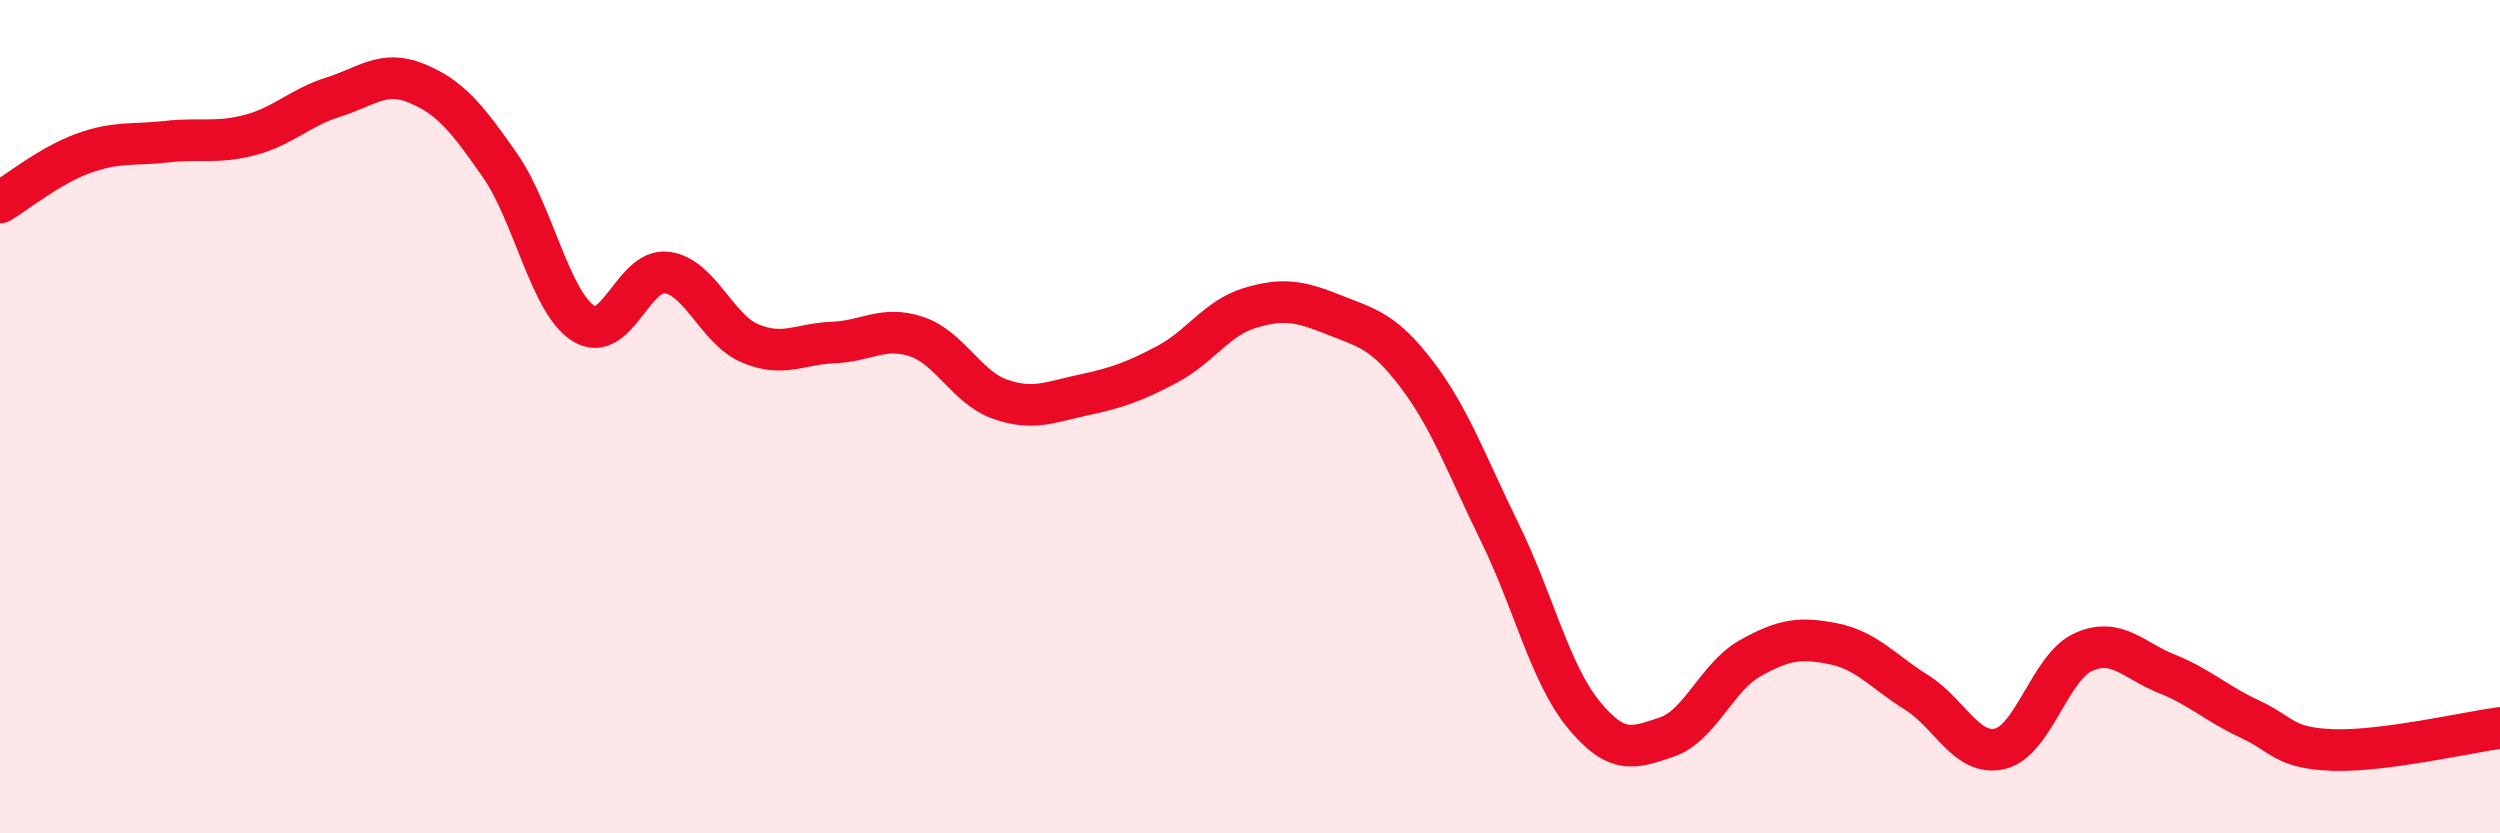
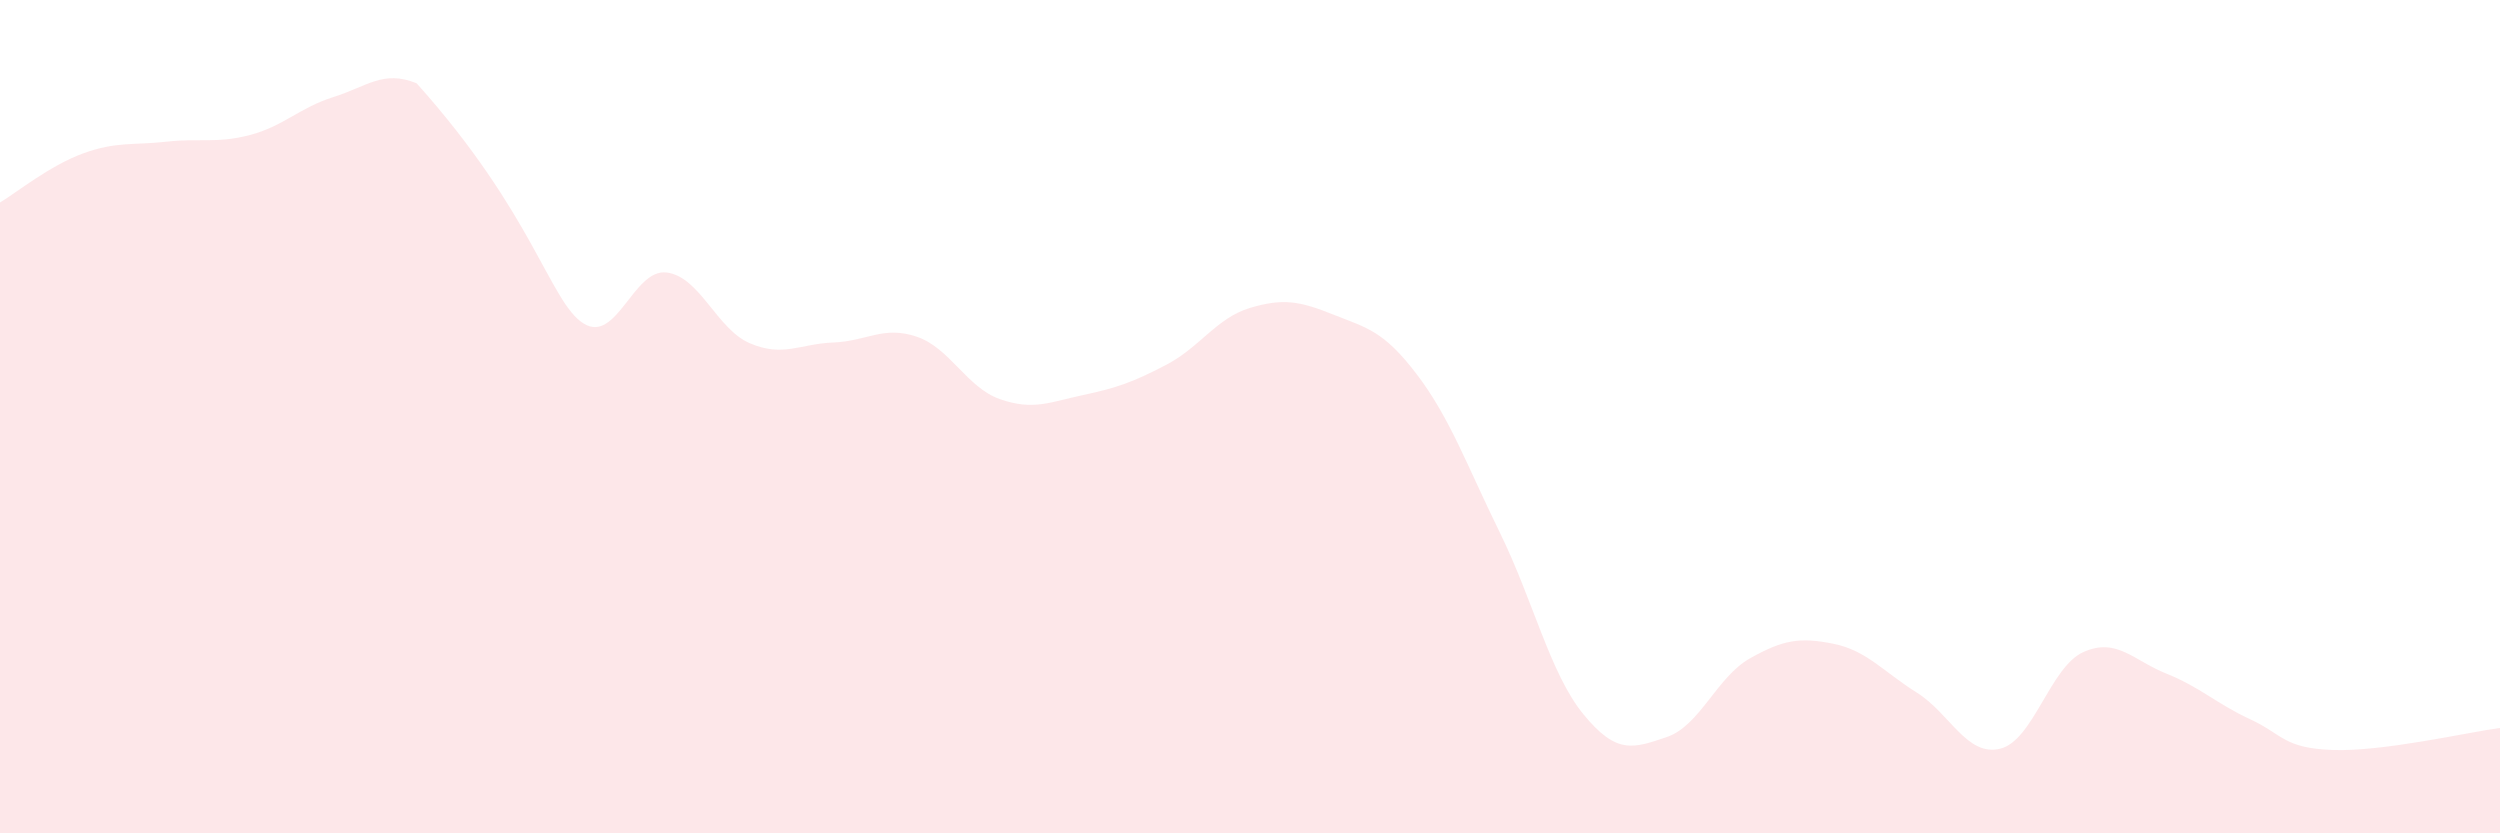
<svg xmlns="http://www.w3.org/2000/svg" width="60" height="20" viewBox="0 0 60 20">
-   <path d="M 0,4.86 C 0.4,4.62 1.2,3.97 2,3.68 C 2.8,3.39 3.2,3.49 4,3.4 C 4.8,3.31 5.2,3.45 6,3.24 C 6.8,3.03 7.2,2.58 8,2.33 C 8.8,2.08 9.2,1.67 10,2 C 10.8,2.33 11.2,2.82 12,3.97 C 12.8,5.12 13.2,7.25 14,7.76 C 14.8,8.27 15.2,6.44 16,6.54 C 16.8,6.64 17.2,7.9 18,8.24 C 18.8,8.58 19.2,8.25 20,8.22 C 20.8,8.19 21.2,7.81 22,8.08 C 22.8,8.35 23.2,9.3 24,9.58 C 24.8,9.86 25.2,9.65 26,9.48 C 26.8,9.31 27.2,9.17 28,8.75 C 28.8,8.33 29.2,7.63 30,7.39 C 30.8,7.15 31.2,7.23 32,7.55 C 32.8,7.87 33.2,7.93 34,8.98 C 34.8,10.03 35.2,11.16 36,12.79 C 36.8,14.42 37.2,16.16 38,17.14 C 38.8,18.12 39.2,17.96 40,17.69 C 40.8,17.42 41.2,16.25 42,15.8 C 42.8,15.35 43.2,15.29 44,15.45 C 44.8,15.61 45.2,16.12 46,16.62 C 46.8,17.12 47.2,18.16 48,17.97 C 48.8,17.78 49.2,16.01 50,15.65 C 50.8,15.29 51.2,15.85 52,16.17 C 52.8,16.49 53.2,16.89 54,17.26 C 54.8,17.63 54.8,17.96 56,18 C 57.2,18.04 59.2,17.58 60,17.47L60 20L0 20Z" fill="#EB0A25" opacity="0.1" stroke-linecap="round" stroke-linejoin="round" />
-   <path d="M 0,4.86 C 0.4,4.62 1.2,3.97 2,3.68 C 2.8,3.39 3.2,3.49 4,3.4 C 4.8,3.31 5.2,3.45 6,3.24 C 6.8,3.03 7.2,2.58 8,2.33 C 8.8,2.08 9.2,1.67 10,2 C 10.8,2.33 11.2,2.82 12,3.97 C 12.8,5.12 13.2,7.25 14,7.76 C 14.8,8.27 15.2,6.44 16,6.54 C 16.8,6.64 17.2,7.9 18,8.24 C 18.8,8.58 19.2,8.25 20,8.22 C 20.8,8.19 21.2,7.81 22,8.08 C 22.8,8.35 23.2,9.3 24,9.58 C 24.8,9.86 25.2,9.65 26,9.48 C 26.8,9.31 27.2,9.17 28,8.75 C 28.8,8.33 29.2,7.63 30,7.39 C 30.8,7.15 31.2,7.23 32,7.55 C 32.8,7.87 33.2,7.93 34,8.98 C 34.8,10.03 35.2,11.16 36,12.79 C 36.8,14.42 37.2,16.16 38,17.14 C 38.8,18.12 39.2,17.96 40,17.69 C 40.8,17.42 41.2,16.25 42,15.8 C 42.8,15.35 43.2,15.29 44,15.45 C 44.8,15.61 45.2,16.12 46,16.62 C 46.8,17.12 47.2,18.16 48,17.97 C 48.8,17.78 49.2,16.01 50,15.65 C 50.8,15.29 51.2,15.85 52,16.17 C 52.8,16.49 53.2,16.89 54,17.26 C 54.8,17.63 54.8,17.96 56,18 C 57.2,18.04 59.2,17.58 60,17.47" stroke="#EB0A25" stroke-width="1" fill="none" stroke-linecap="round" stroke-linejoin="round" />
+   <path d="M 0,4.86 C 0.4,4.62 1.2,3.97 2,3.68 C 2.8,3.39 3.2,3.49 4,3.4 C 4.8,3.31 5.2,3.45 6,3.24 C 6.8,3.03 7.2,2.58 8,2.33 C 8.8,2.08 9.2,1.67 10,2 C 12.8,5.12 13.2,7.25 14,7.76 C 14.8,8.27 15.2,6.44 16,6.54 C 16.8,6.64 17.2,7.9 18,8.24 C 18.8,8.58 19.2,8.25 20,8.22 C 20.8,8.19 21.2,7.81 22,8.08 C 22.8,8.35 23.2,9.3 24,9.58 C 24.8,9.86 25.2,9.65 26,9.48 C 26.8,9.31 27.2,9.17 28,8.75 C 28.8,8.33 29.2,7.63 30,7.39 C 30.8,7.15 31.2,7.23 32,7.55 C 32.8,7.87 33.2,7.93 34,8.98 C 34.8,10.03 35.2,11.16 36,12.79 C 36.8,14.42 37.2,16.16 38,17.14 C 38.8,18.12 39.2,17.96 40,17.69 C 40.8,17.42 41.2,16.25 42,15.8 C 42.8,15.35 43.2,15.29 44,15.45 C 44.8,15.61 45.2,16.12 46,16.62 C 46.8,17.12 47.2,18.16 48,17.97 C 48.8,17.78 49.2,16.01 50,15.65 C 50.8,15.29 51.2,15.85 52,16.17 C 52.8,16.49 53.2,16.89 54,17.26 C 54.8,17.63 54.8,17.96 56,18 C 57.2,18.04 59.2,17.58 60,17.47L60 20L0 20Z" fill="#EB0A25" opacity="0.1" stroke-linecap="round" stroke-linejoin="round" />
</svg>